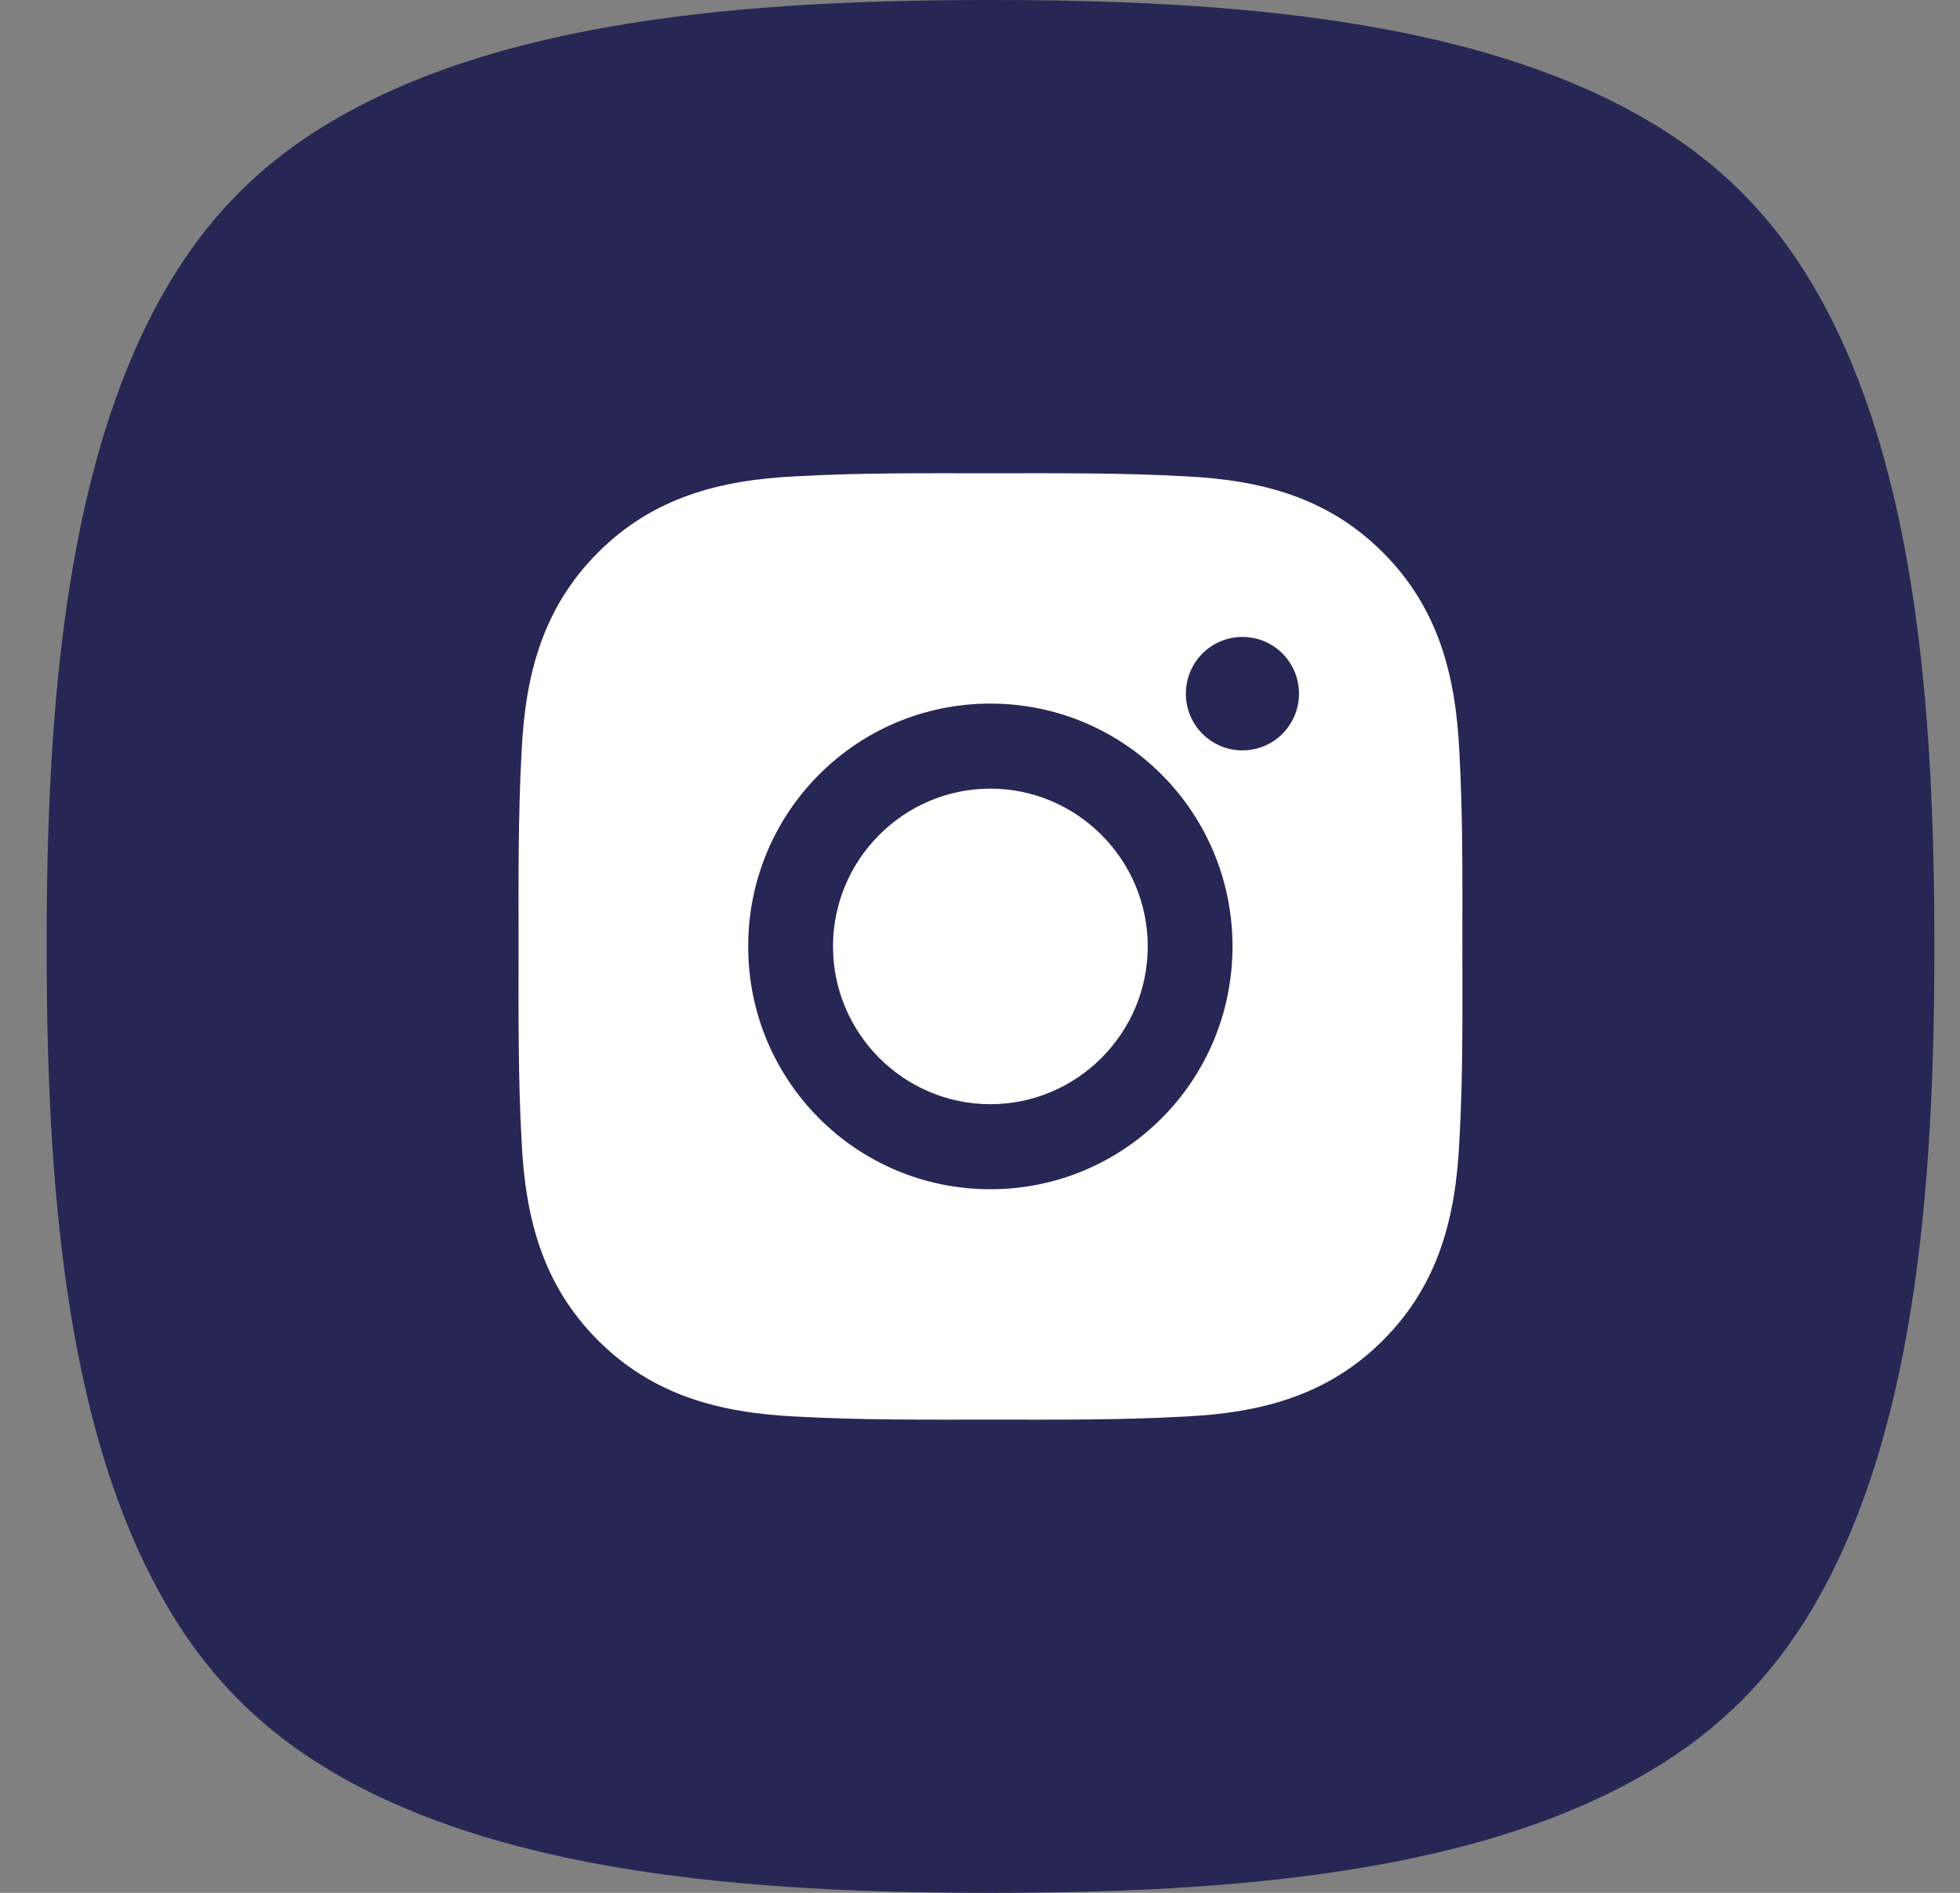
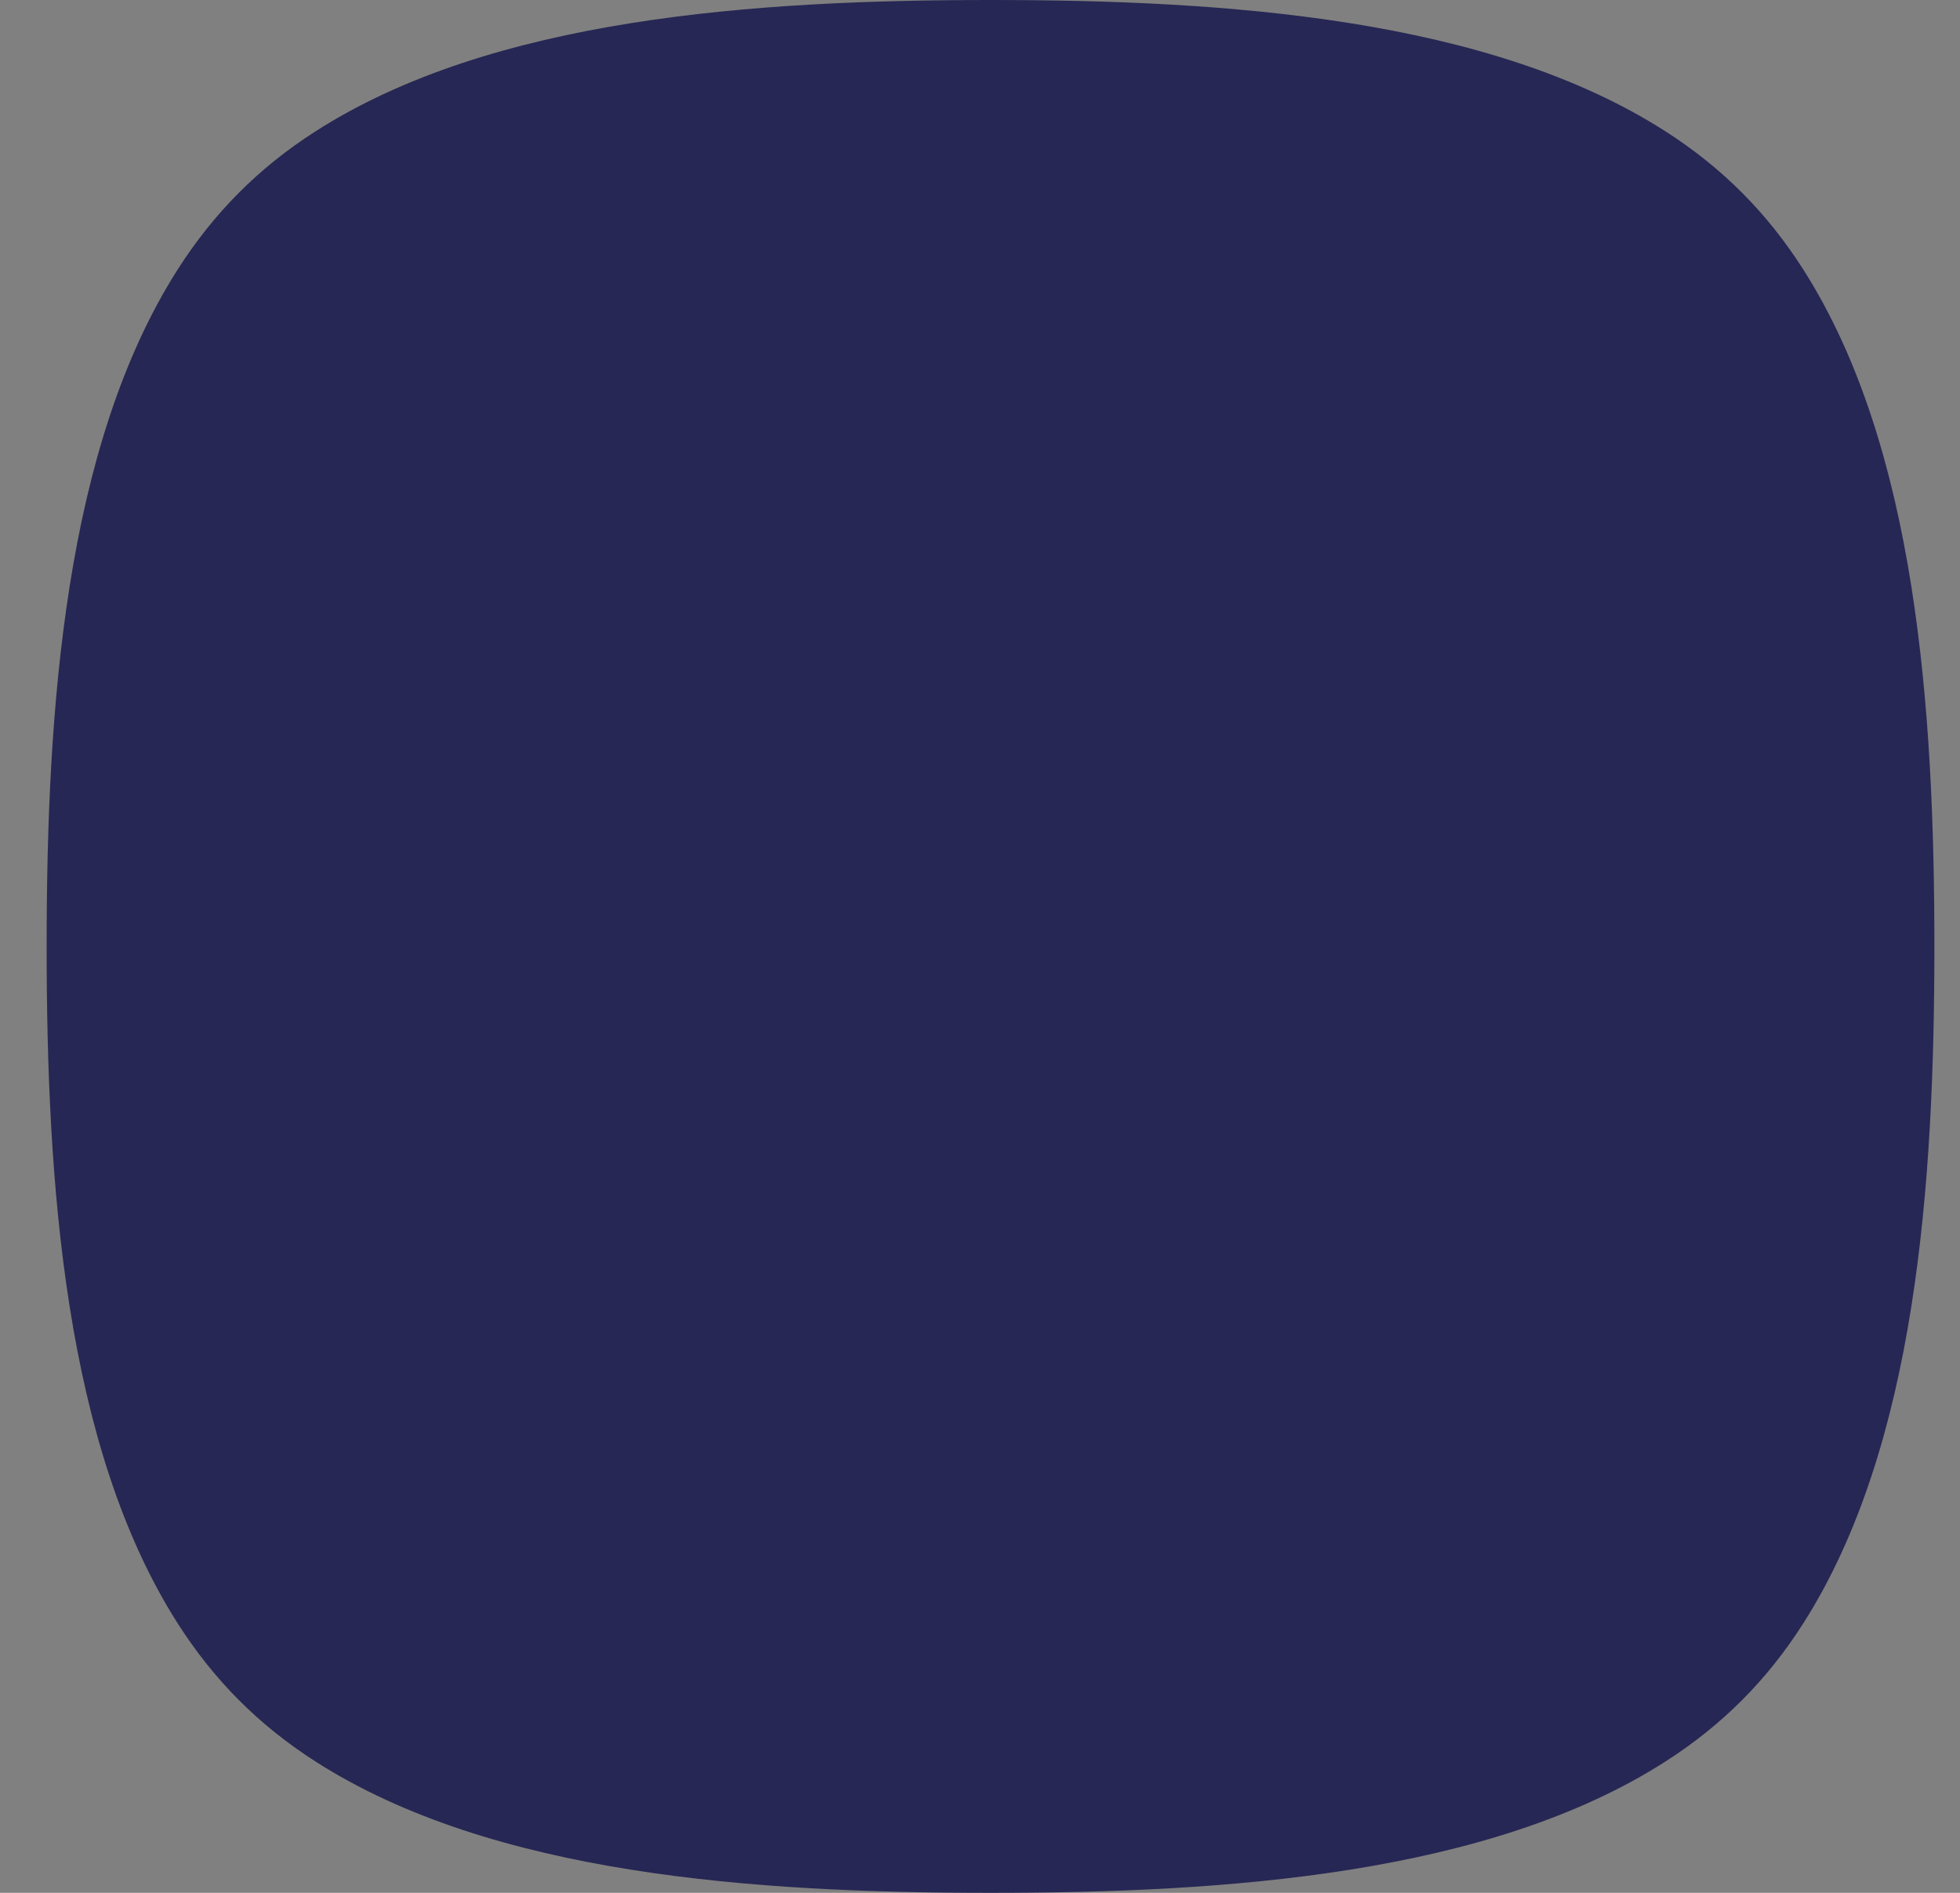
<svg xmlns="http://www.w3.org/2000/svg" width="29" height="28" viewBox="0 0 29 28" fill="none">
  <rect x="0" y="0" width="29" height="28" fill="#808080" stroke="none" />
  <path fill-rule="evenodd" clip-rule="evenodd" d="M14.655 0C18.146 0 22.026 0.266 24.644 1.944C25.482 2.481 26.146 3.147 26.681 3.986C28.355 6.611 28.621 10.5 28.621 14C28.621 17.5 28.355 21.389 26.681 24.014C26.146 24.854 25.482 25.519 24.644 26.056C22.026 27.734 18.146 28 14.655 28C11.164 28 7.284 27.734 4.666 26.056C3.828 25.519 3.165 24.854 2.629 24.014C0.955 21.389 0.69 17.5 0.69 14C0.69 10.5 0.955 6.611 2.629 3.986C3.165 3.147 3.828 2.481 4.666 1.944C7.284 0.266 11.164 0 14.655 0Z" fill="#272755" />
-   <path fill-rule="evenodd" clip-rule="evenodd" d="M14.653 11.666C13.371 11.666 12.325 12.715 12.325 14C12.325 15.285 13.371 16.334 14.653 16.334C15.935 16.334 16.982 15.285 16.982 14C16.982 12.715 15.935 11.666 14.653 11.666ZM21.637 14C21.637 13.033 21.646 12.075 21.592 11.111C21.538 9.99 21.282 8.995 20.465 8.176C19.646 7.354 18.655 7.1 17.537 7.046C16.573 6.992 15.617 7.001 14.655 7.001C13.691 7.001 12.735 6.992 11.773 7.046C10.655 7.1 9.663 7.356 8.845 8.176C8.026 8.997 7.772 9.99 7.718 11.111C7.664 12.077 7.673 13.035 7.673 14C7.673 14.965 7.664 15.925 7.718 16.89C7.772 18.01 8.027 19.005 8.845 19.824C9.664 20.646 10.655 20.9 11.773 20.954C12.737 21.008 13.693 21 14.655 21C15.619 21 16.575 21.008 17.537 20.954C18.655 20.9 19.648 20.644 20.465 19.824C21.284 19.003 21.538 18.01 21.592 16.89C21.648 15.925 21.637 14.967 21.637 14ZM14.653 17.592C12.671 17.592 11.07 15.988 11.07 14C11.07 12.012 12.671 10.408 14.653 10.408C16.636 10.408 18.236 12.012 18.236 14C18.236 15.988 16.636 17.592 14.653 17.592ZM18.383 11.1C17.92 11.1 17.546 10.725 17.546 10.261C17.546 9.797 17.92 9.422 18.383 9.422C18.846 9.422 19.22 9.797 19.22 10.261C19.22 10.484 19.132 10.697 18.975 10.855C18.818 11.012 18.605 11.1 18.383 11.1Z" fill="white" />
</svg>